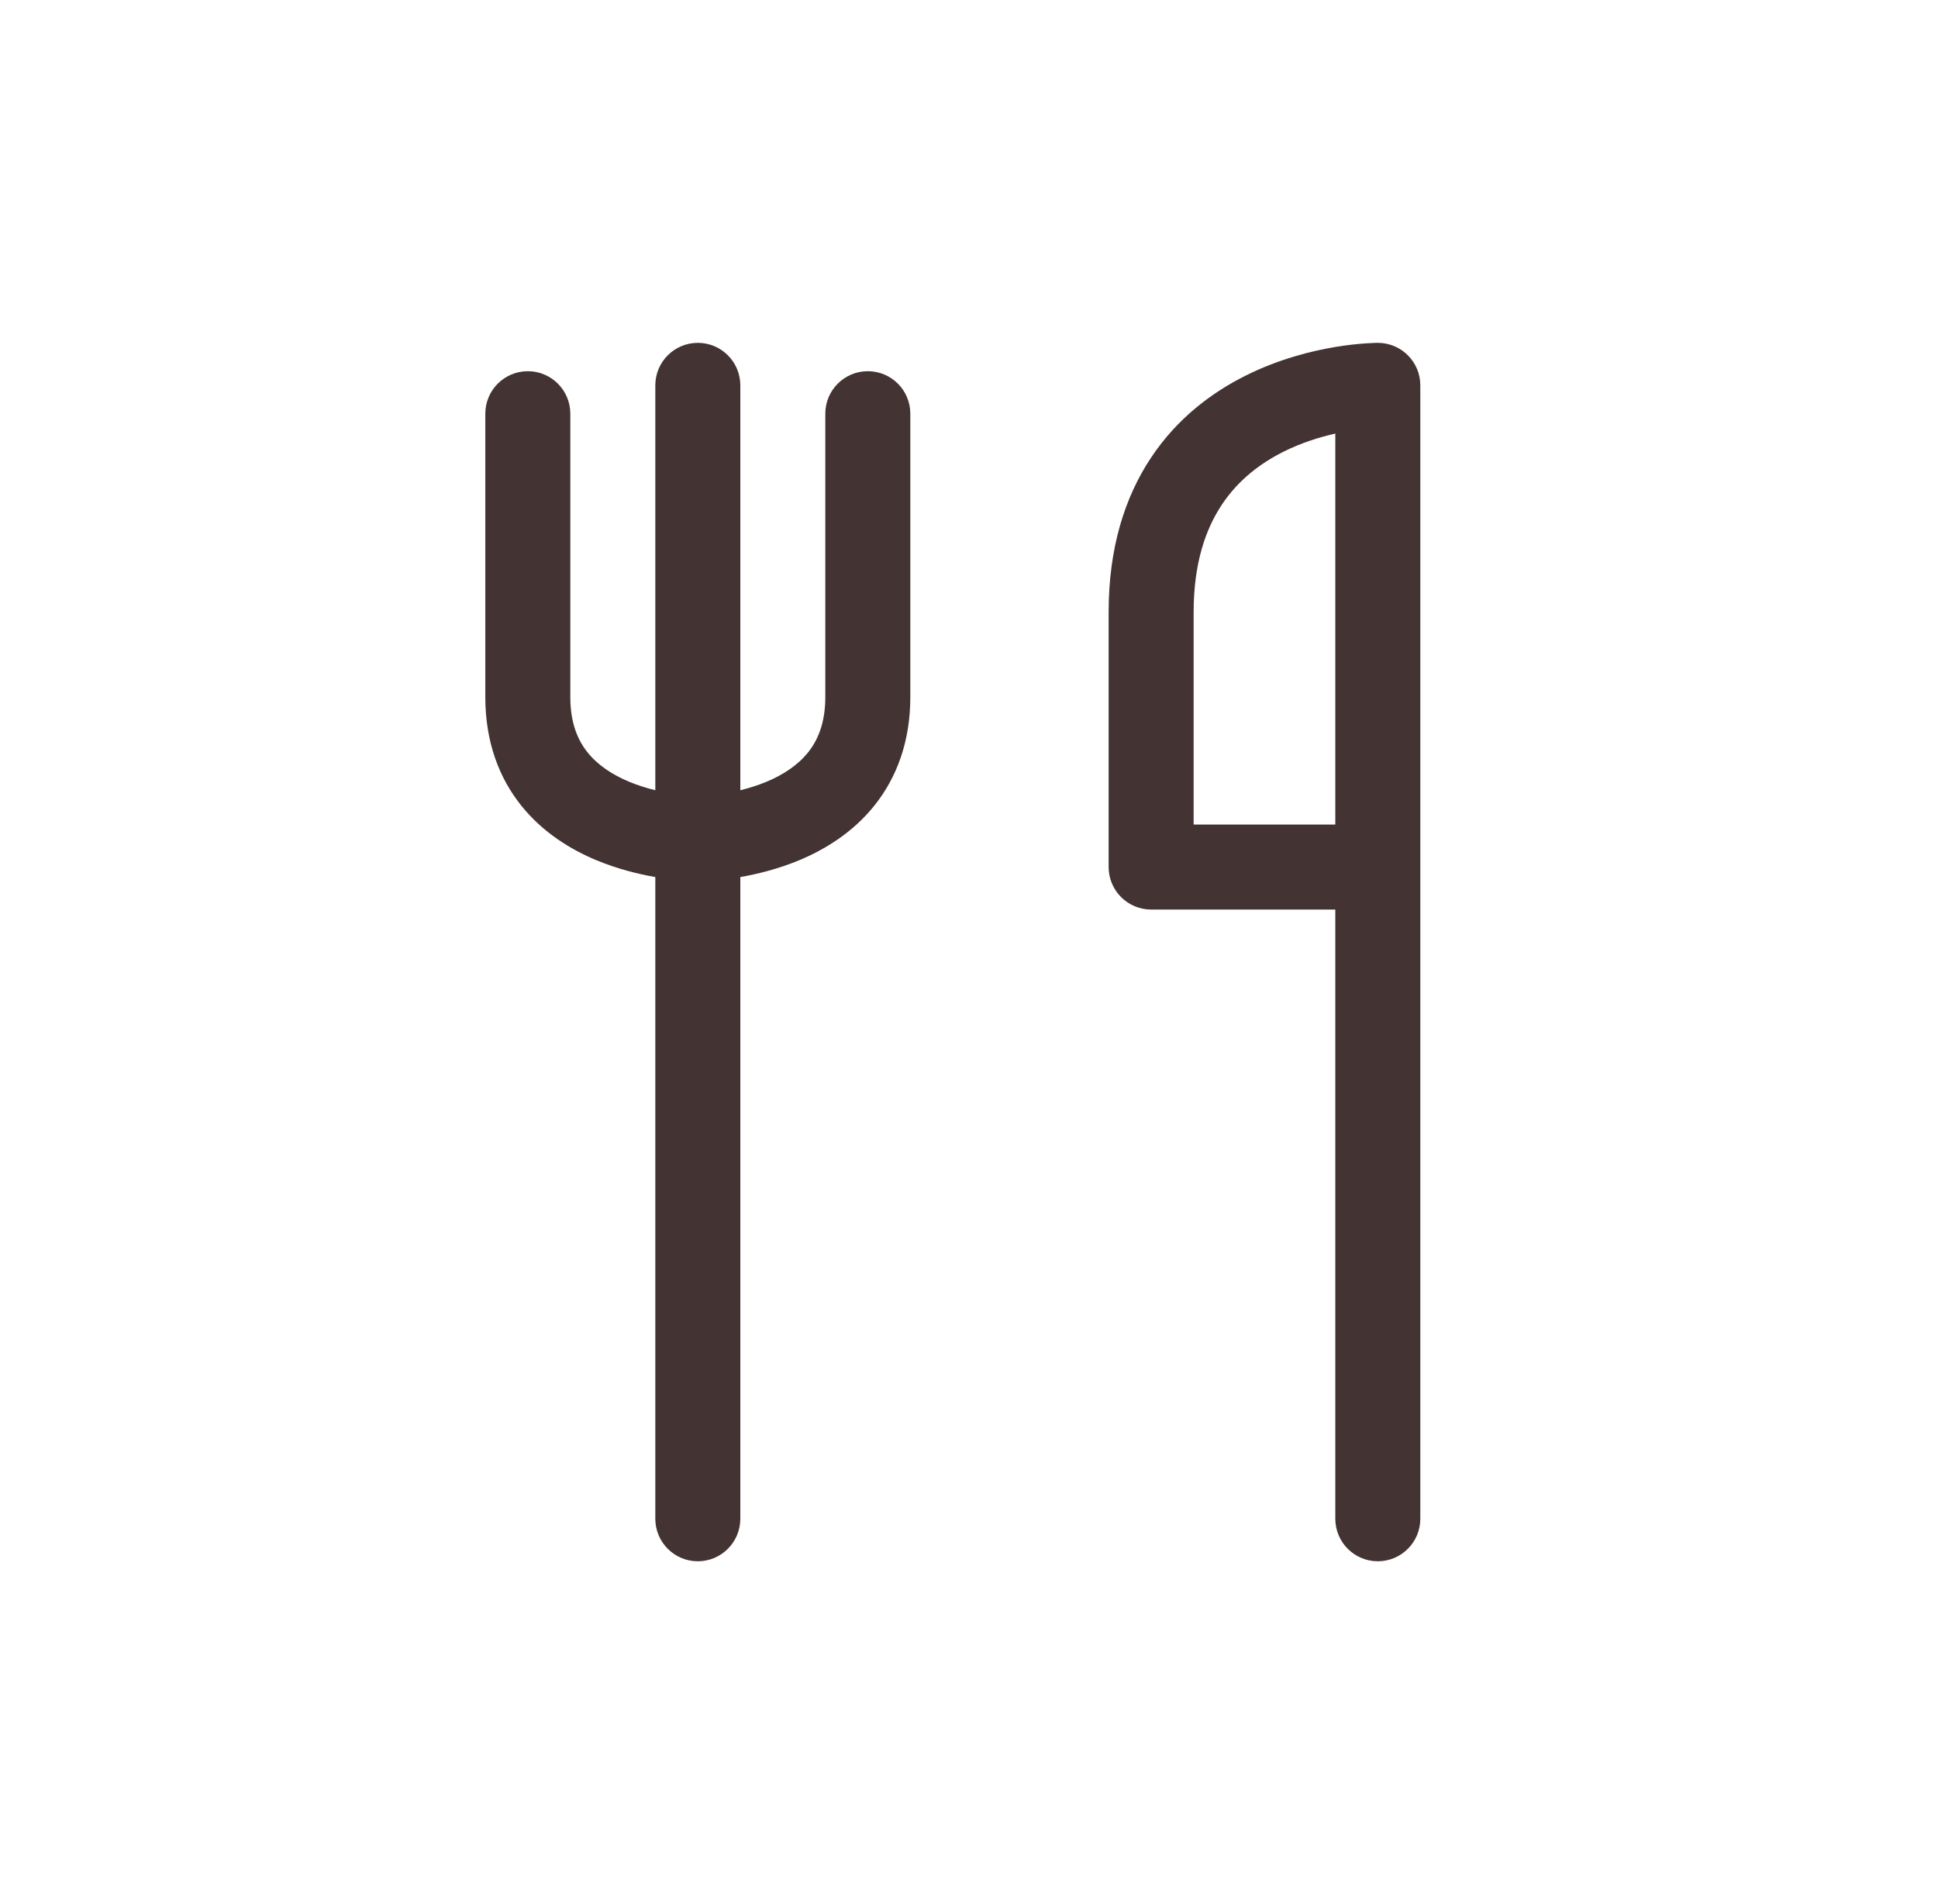
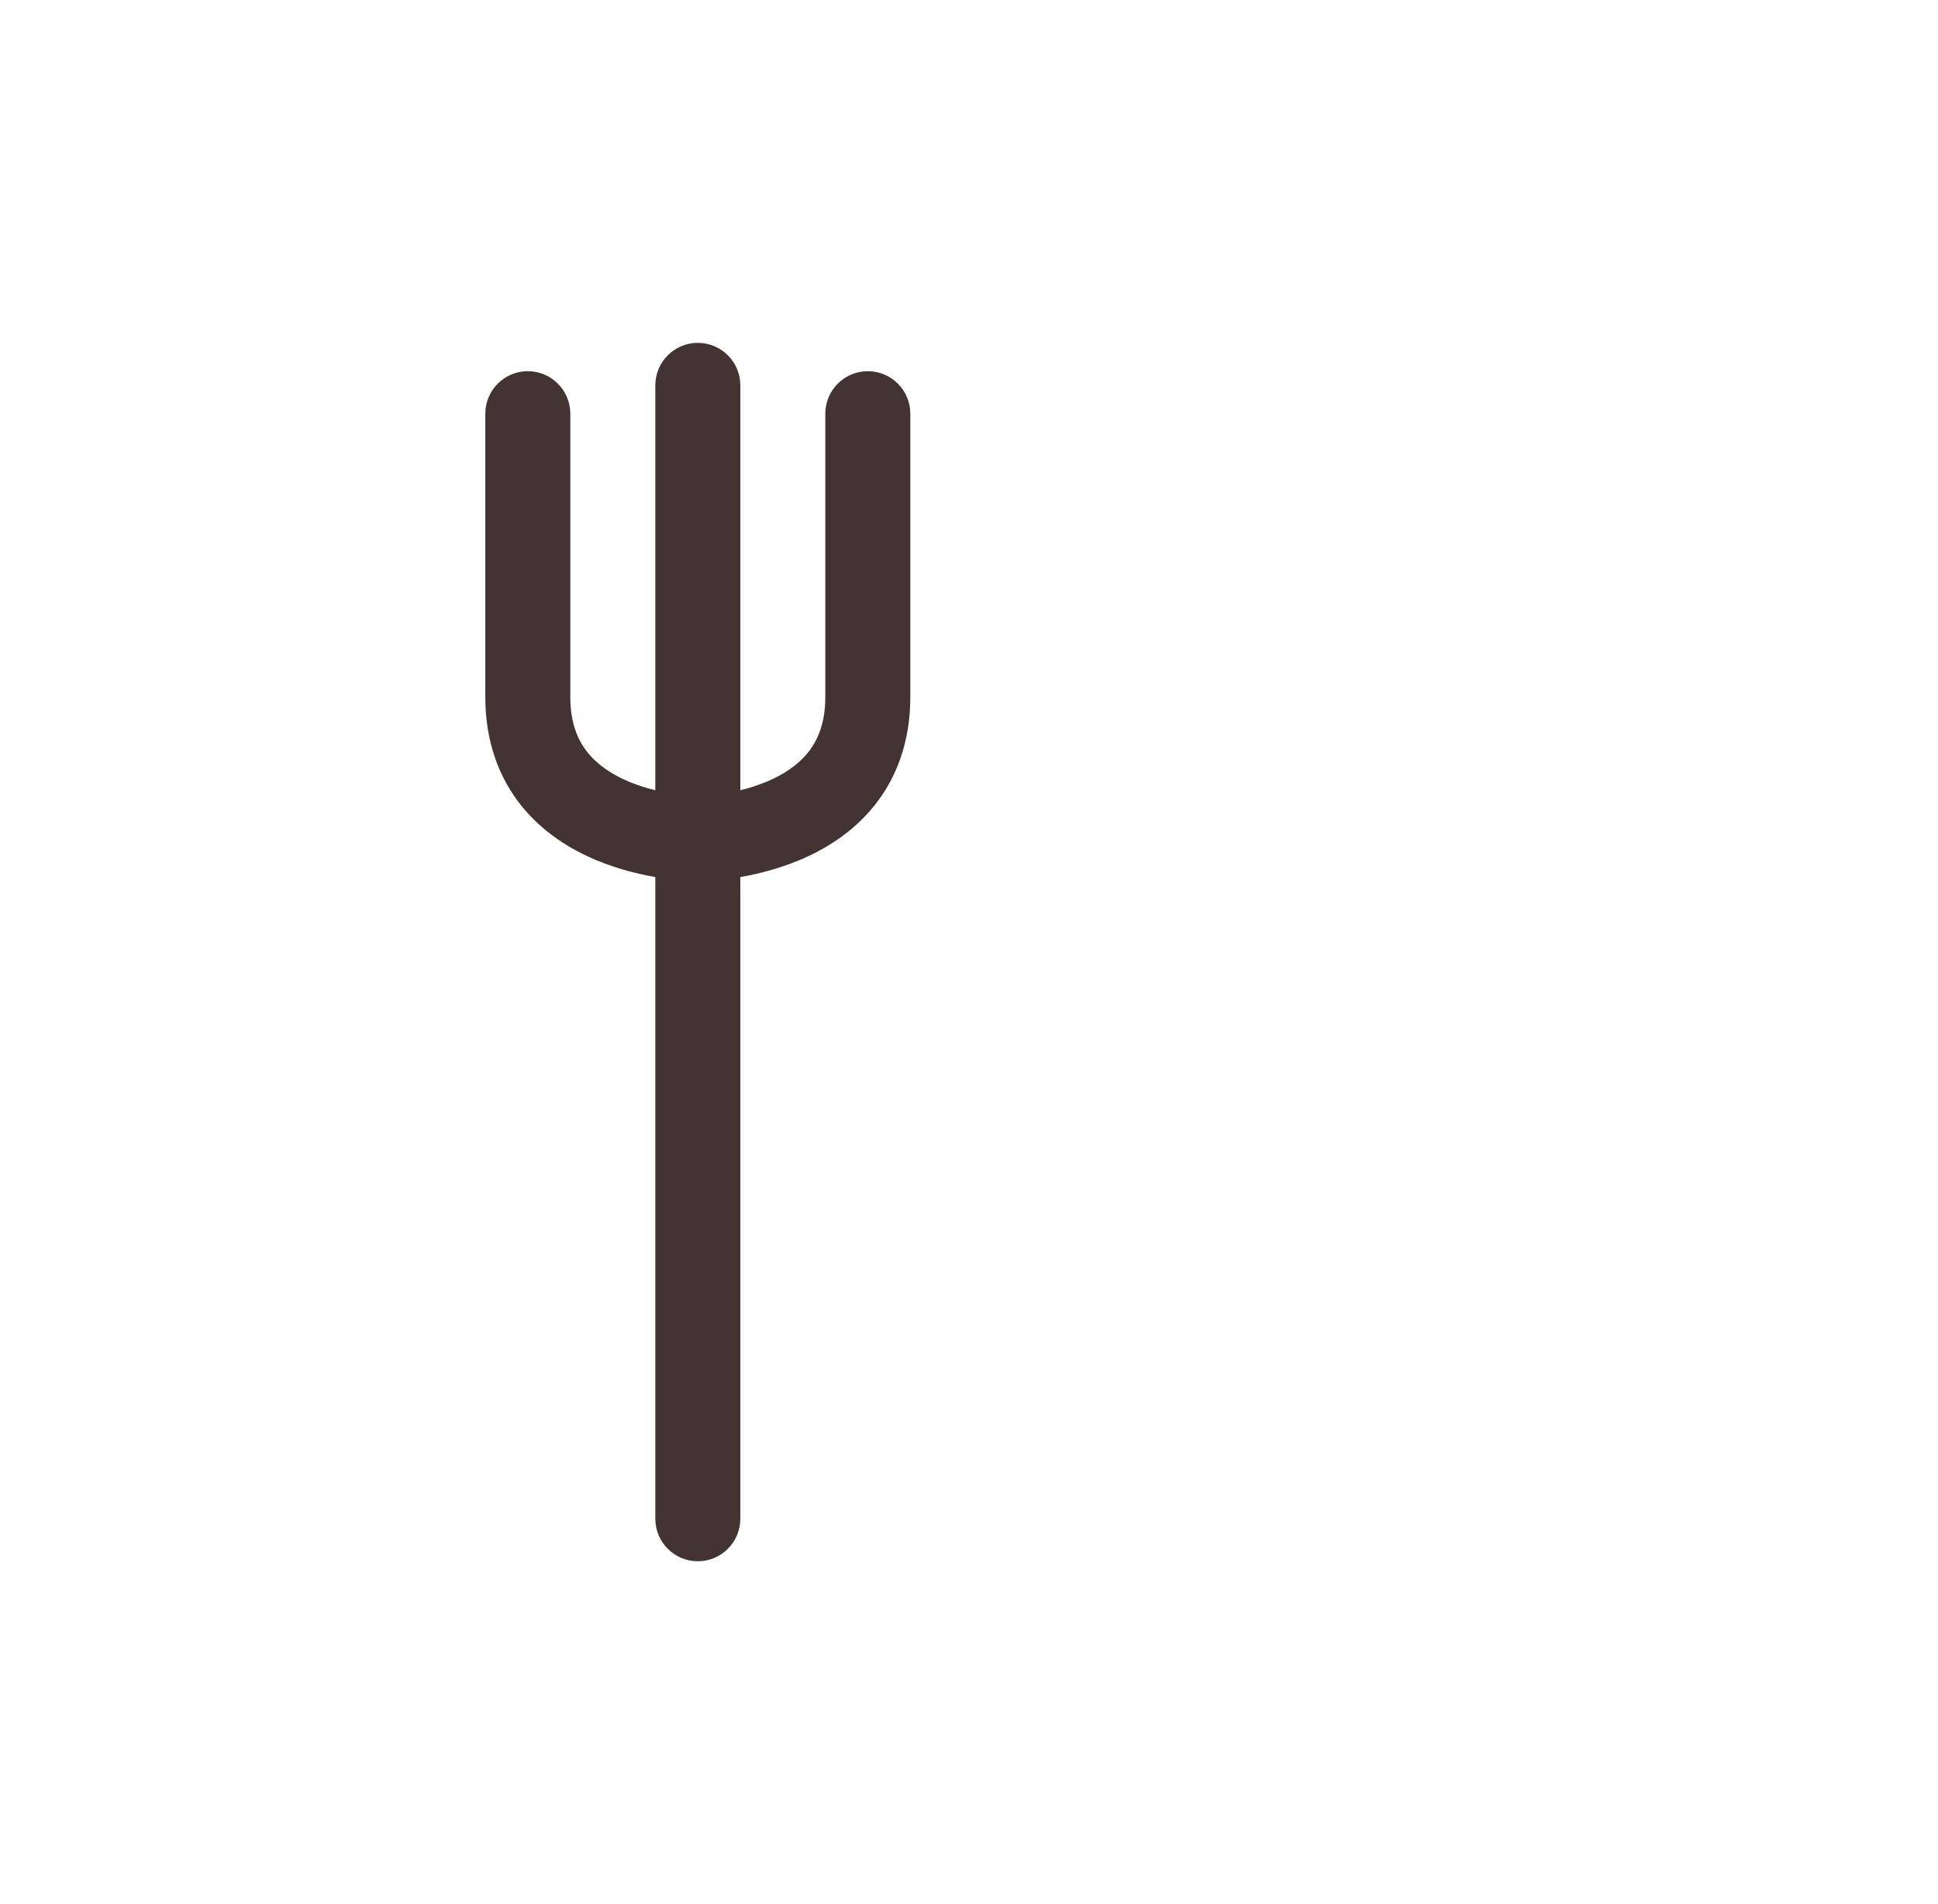
<svg xmlns="http://www.w3.org/2000/svg" width="57" height="56" viewBox="0 0 57 56" fill="none">
  <path fill-rule="evenodd" clip-rule="evenodd" d="M20.524 10.083C21.214 10.083 21.774 10.643 21.774 11.333V23.241C22.023 23.18 22.285 23.099 22.543 22.992C23.04 22.785 23.467 22.502 23.767 22.128C24.05 21.773 24.274 21.27 24.274 20.5V12.167C24.274 11.476 24.834 10.917 25.524 10.917C26.214 10.917 26.774 11.476 26.774 12.167V20.5C26.774 21.813 26.372 22.872 25.719 23.69C25.081 24.487 24.258 24.986 23.505 25.3C22.881 25.559 22.27 25.708 21.774 25.794V44.667C21.774 45.357 21.214 45.917 20.524 45.917C19.834 45.917 19.274 45.357 19.274 44.667V25.794C18.778 25.708 18.166 25.559 17.543 25.3C16.79 24.986 15.967 24.487 15.329 23.69C14.675 22.872 14.274 21.813 14.274 20.5V12.167C14.274 11.476 14.834 10.917 15.524 10.917C16.214 10.917 16.774 11.476 16.774 12.167V20.5C16.774 21.27 16.997 21.773 17.281 22.128C17.581 22.502 18.008 22.785 18.505 22.992C18.762 23.099 19.025 23.18 19.274 23.241V11.333C19.274 10.643 19.834 10.083 20.524 10.083Z" fill="#140000" fill-opacity="0.8" />
-   <path fill-rule="evenodd" clip-rule="evenodd" d="M40.524 10.083C41.214 10.083 41.774 10.643 41.774 11.333V44.667C41.774 45.357 41.214 45.917 40.524 45.917C39.834 45.917 39.274 45.357 39.274 44.667V26.75H33.857C33.167 26.75 32.607 26.19 32.607 25.5V18C32.607 16.115 33.082 14.617 33.859 13.453C34.63 12.295 35.65 11.54 36.632 11.049C37.608 10.56 38.57 10.322 39.277 10.204C39.633 10.145 39.933 10.115 40.148 10.1C40.256 10.092 40.344 10.088 40.407 10.086C40.439 10.085 40.465 10.084 40.485 10.084L40.509 10.083L40.518 10.083L40.521 10.083L40.524 10.083C40.525 10.083 40.524 10.083 40.524 11.333V10.083ZM39.274 12.751C38.809 12.856 38.275 13.022 37.749 13.285C37.065 13.627 36.417 14.121 35.939 14.839C35.466 15.549 35.107 16.552 35.107 18V24.25H39.274V12.751Z" fill="#140000" fill-opacity="0.8" />
</svg>